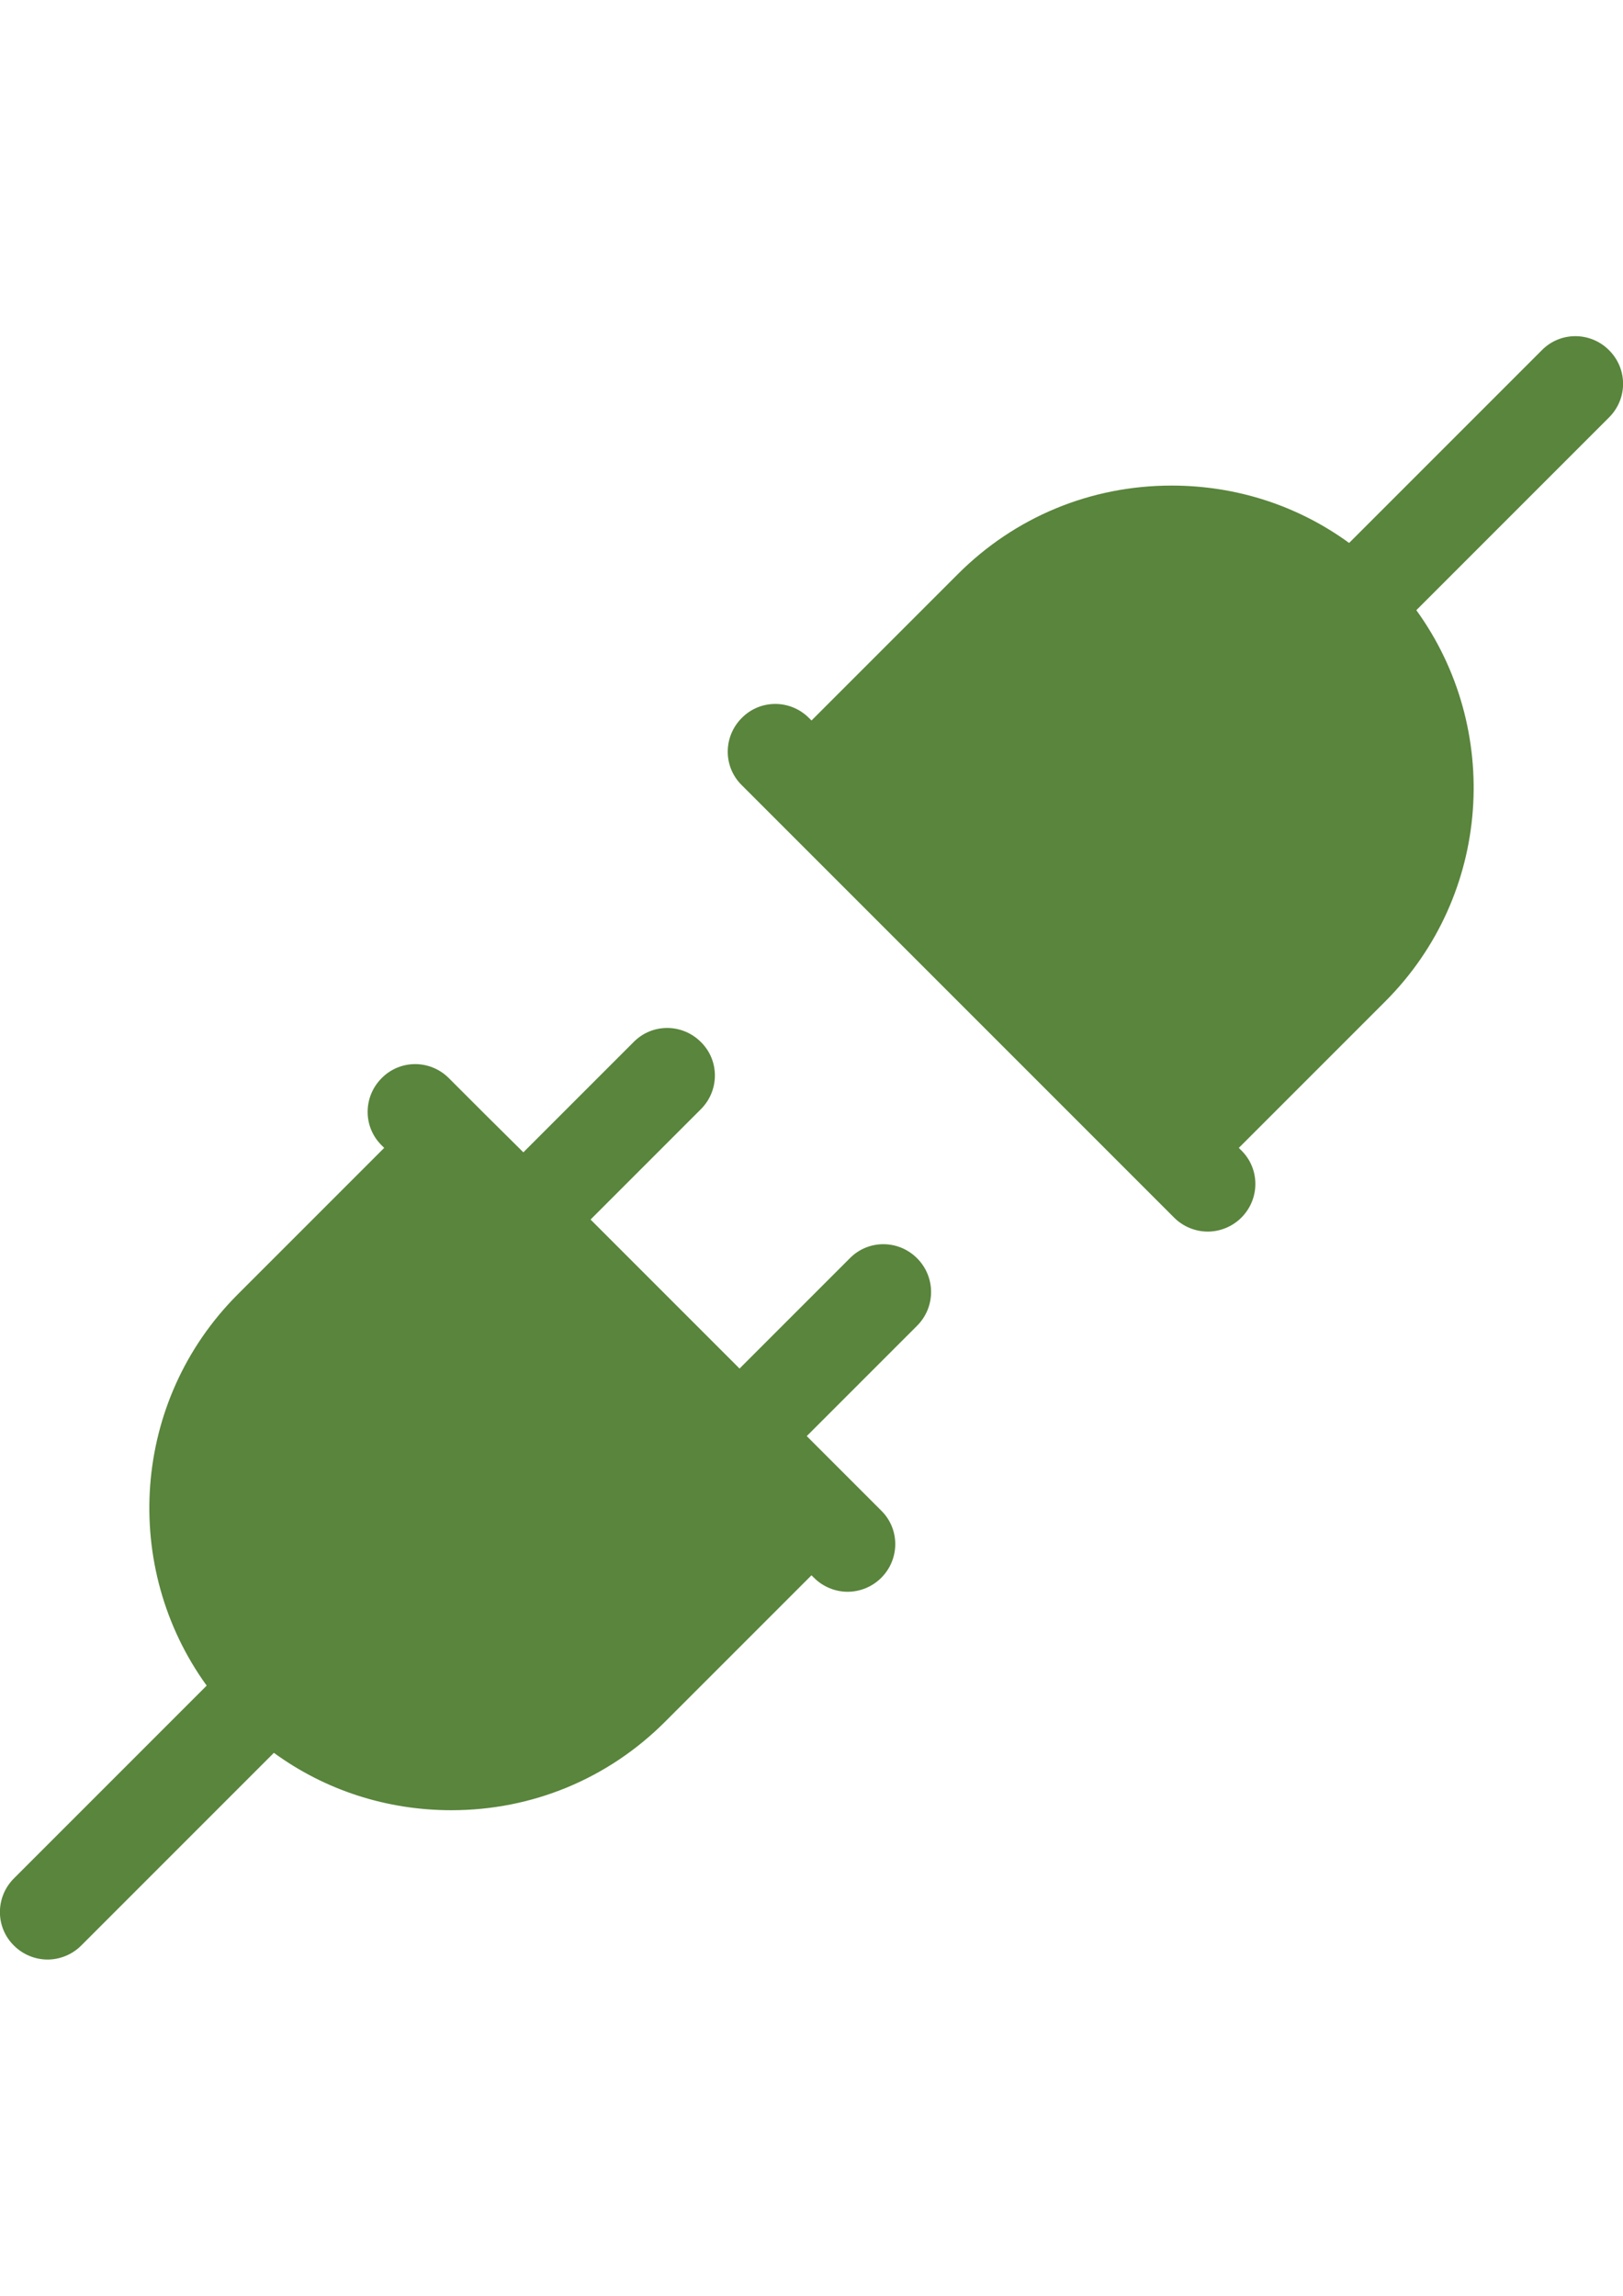
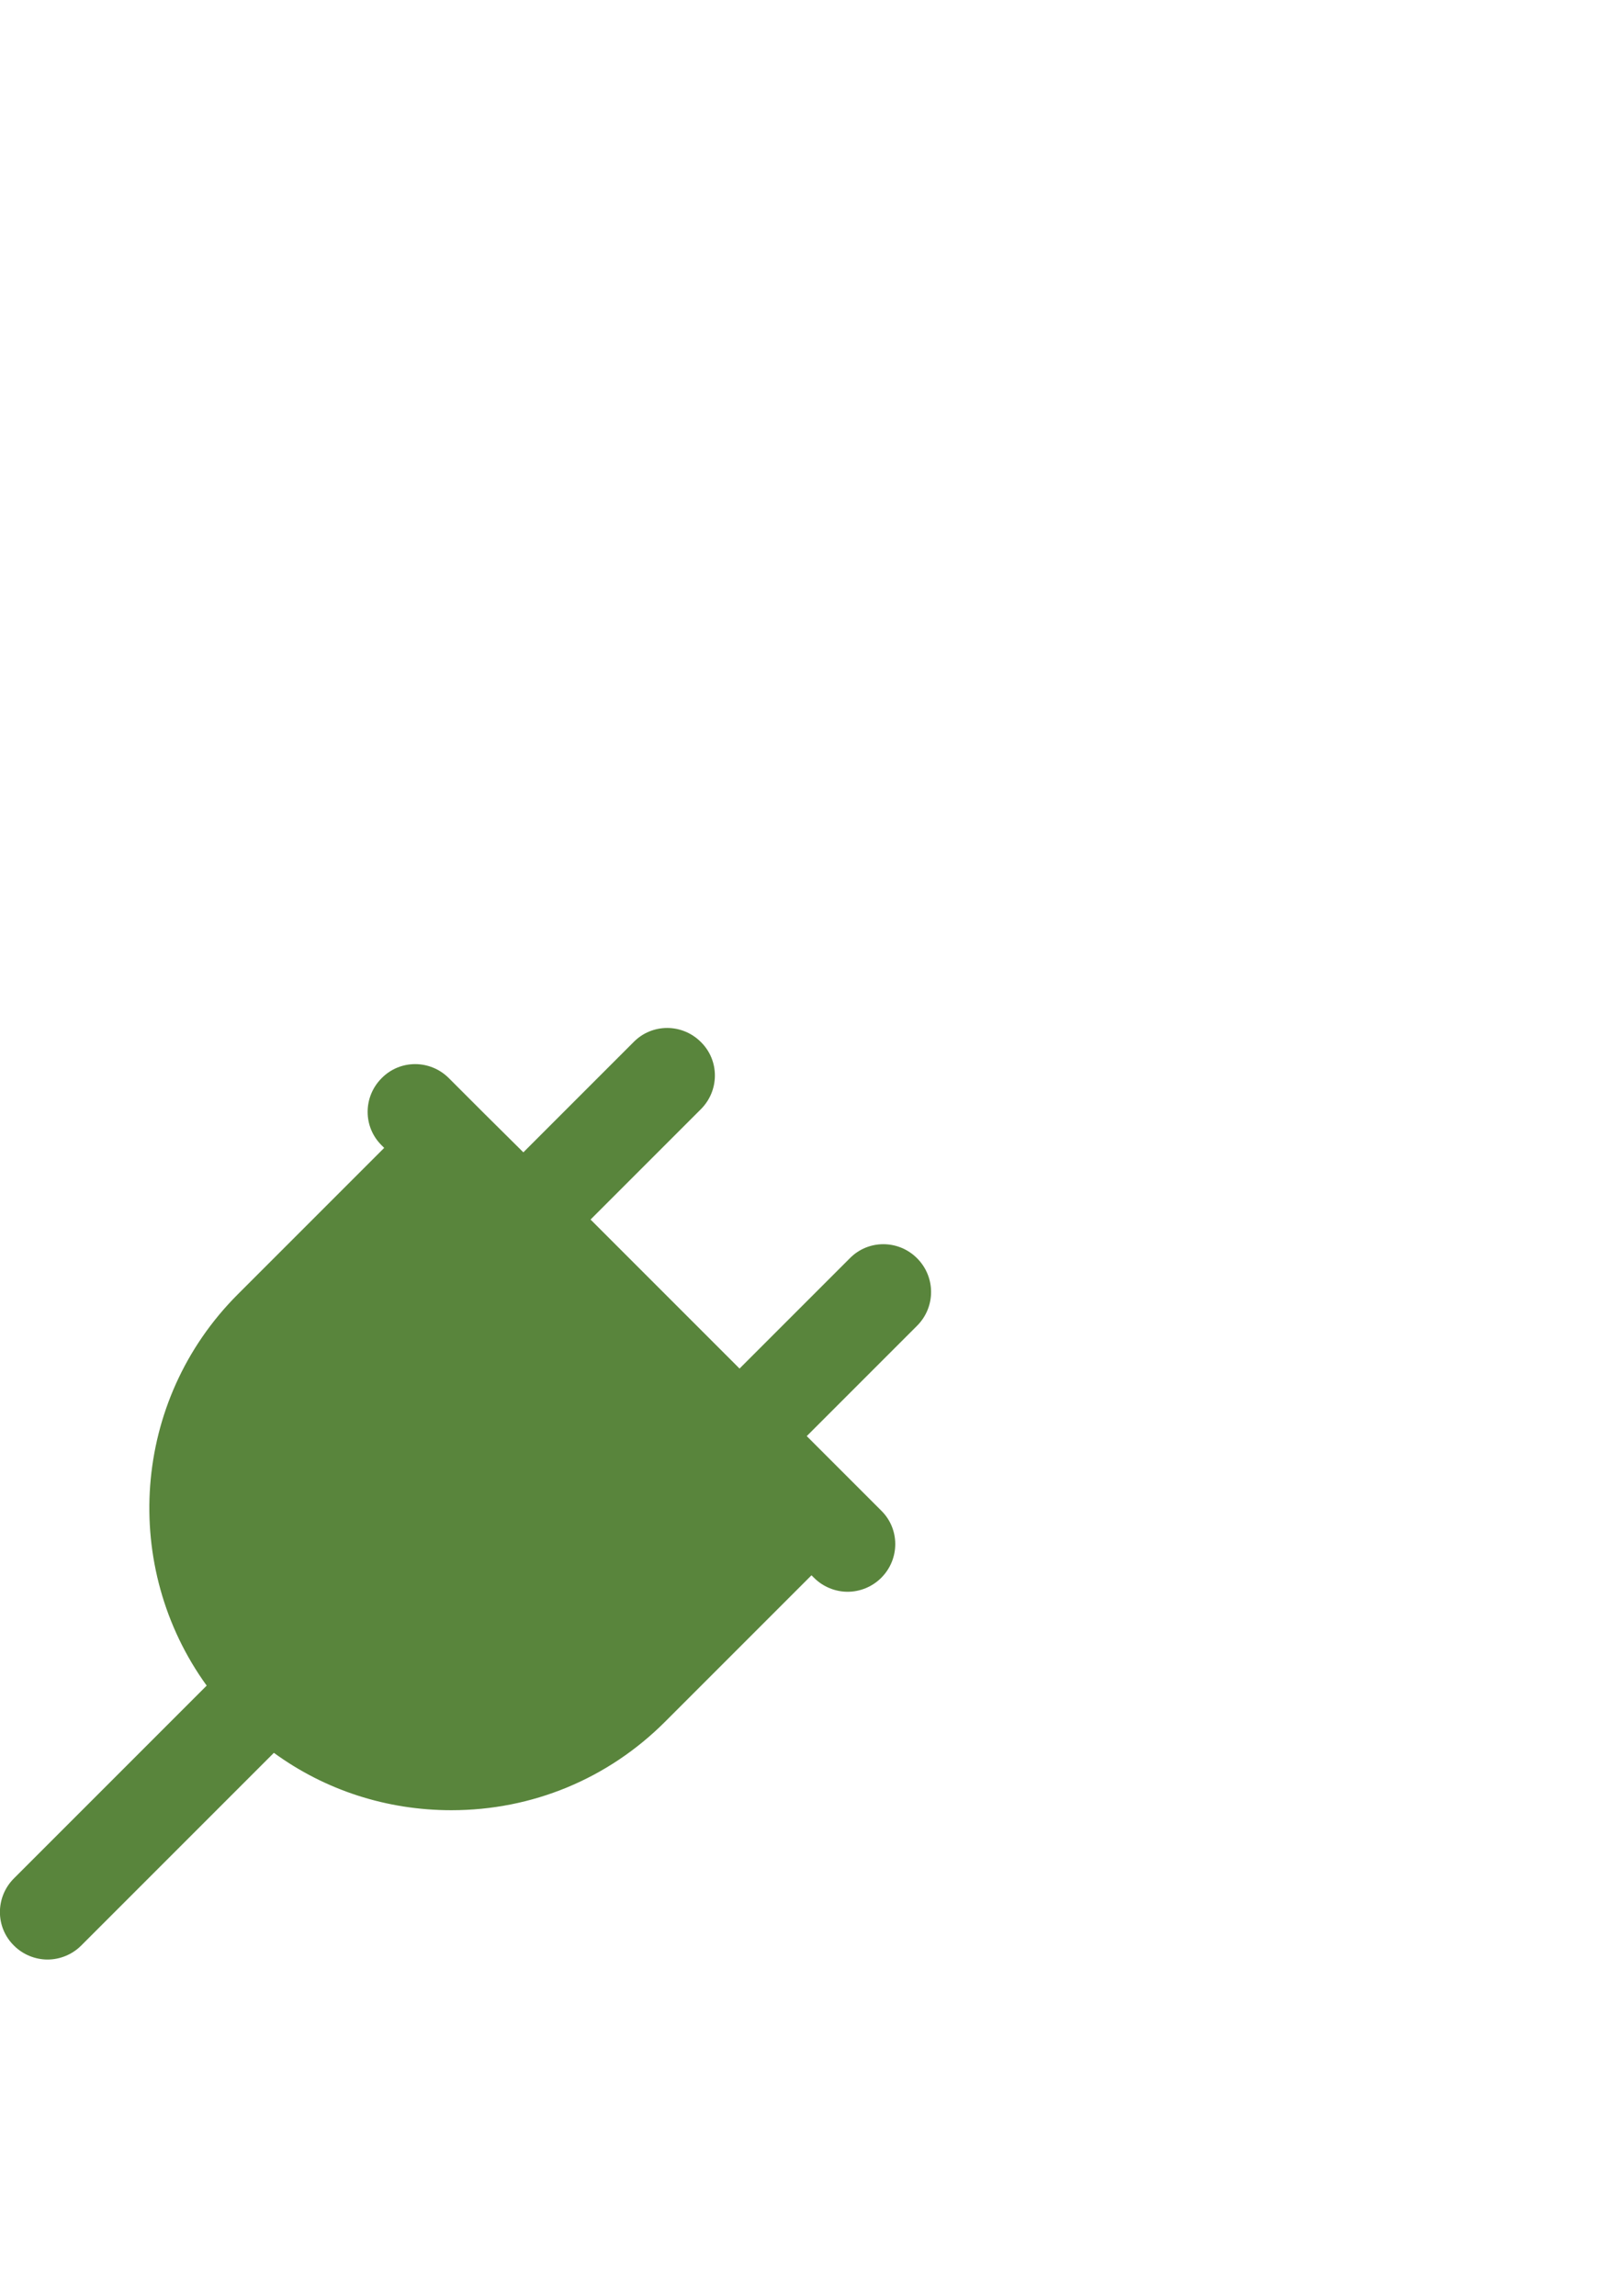
<svg xmlns="http://www.w3.org/2000/svg" version="1.1" id="Capa_1" x="0px" y="0px" width="595.281px" height="841.891px" viewBox="0 0 595.281 841.891" enable-background="new 0 0 595.281 841.891" xml:space="preserve">
  <g>
    <g>
      <path fill="#59853C" d="M336.357,461.405c-6.859-6.859-17.904-6.859-24.648,0l-40.46,40.461l-54.645-54.646l40.46-40.46    c6.859-6.86,6.859-17.905,0-24.648c-6.86-6.86-17.905-6.86-24.648,0l-40.46,40.46l-14.068-13.951l-13.254-13.254    c-6.86-6.86-17.905-6.86-24.648,0c-6.86,6.859-6.86,17.905,0,24.648l0.93,0.93L87.199,474.66    c-39.065,39.064-42.786,100.104-11.394,143.472L5.116,688.821c-6.86,6.859-6.86,17.905,0,24.648    c3.372,3.371,7.906,5.115,12.324,5.115s8.952-1.744,12.324-5.115l70.689-70.689c18.835,13.719,41.391,21.044,65.109,21.044l0,0    c29.647,0,57.435-11.511,78.363-32.438l53.715-53.715l0.93,0.931c3.373,3.371,7.906,5.115,12.324,5.115s8.953-1.744,12.324-5.115    c6.859-6.86,6.859-17.905,0-24.648l-27.322-27.322l40.461-40.461C343.216,479.311,343.216,468.266,336.357,461.405z" />
    </g>
  </g>
  <g>
    <g>
-       <path fill="#59853C" d="M590.166,128.42c-6.861-6.859-17.906-6.859-24.648,0l-70.689,70.69    c-18.836-13.72-41.391-21.044-65.109-21.044c-29.648,0-57.436,11.51-78.363,32.438l-53.715,53.714l-0.93-0.93    c-6.859-6.86-17.905-6.86-24.648,0c-6.859,6.859-6.859,17.905,0,24.648l158.586,158.586c3.371,3.372,7.906,5.116,12.324,5.116    s8.953-1.744,12.324-5.116c6.859-6.859,6.859-17.905,0-24.648l-0.93-0.93l53.715-53.714    c39.064-39.065,42.785-100.105,11.395-143.472l70.689-70.689C597.025,146.209,597.025,135.28,590.166,128.42z" />
-     </g>
+       </g>
  </g>
</svg>